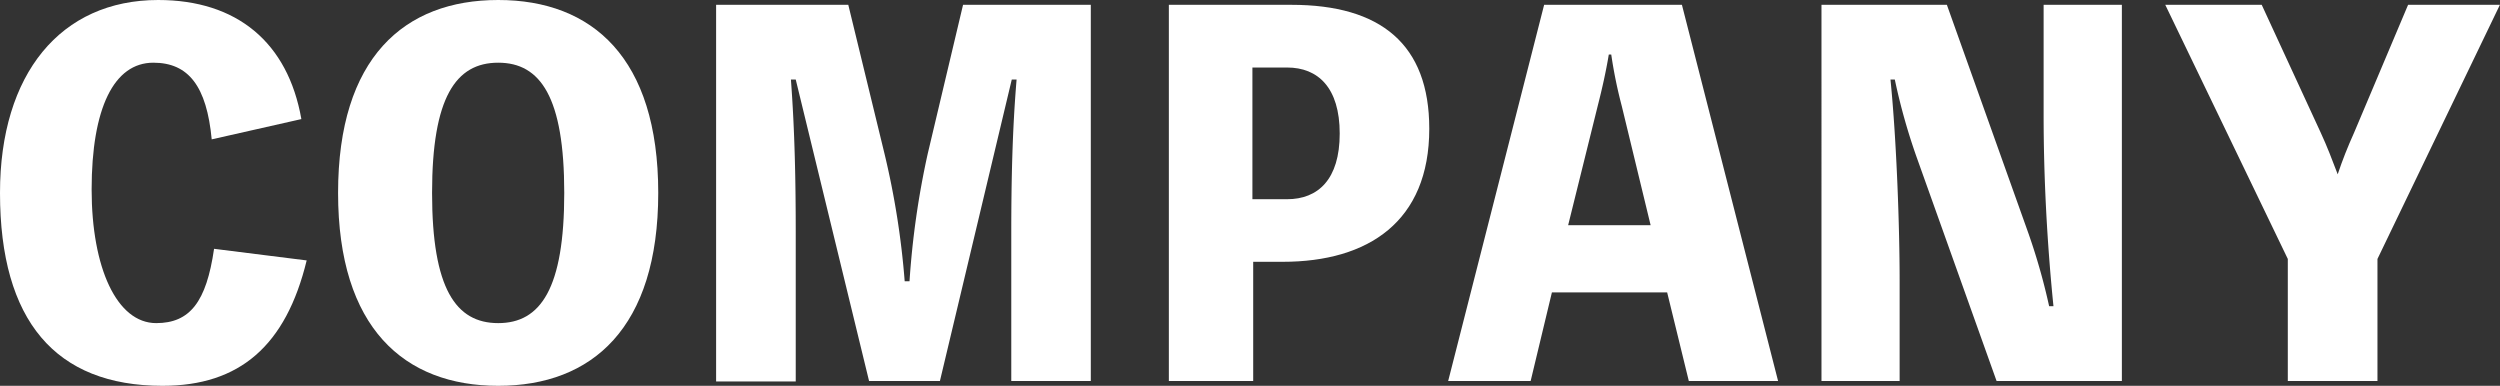
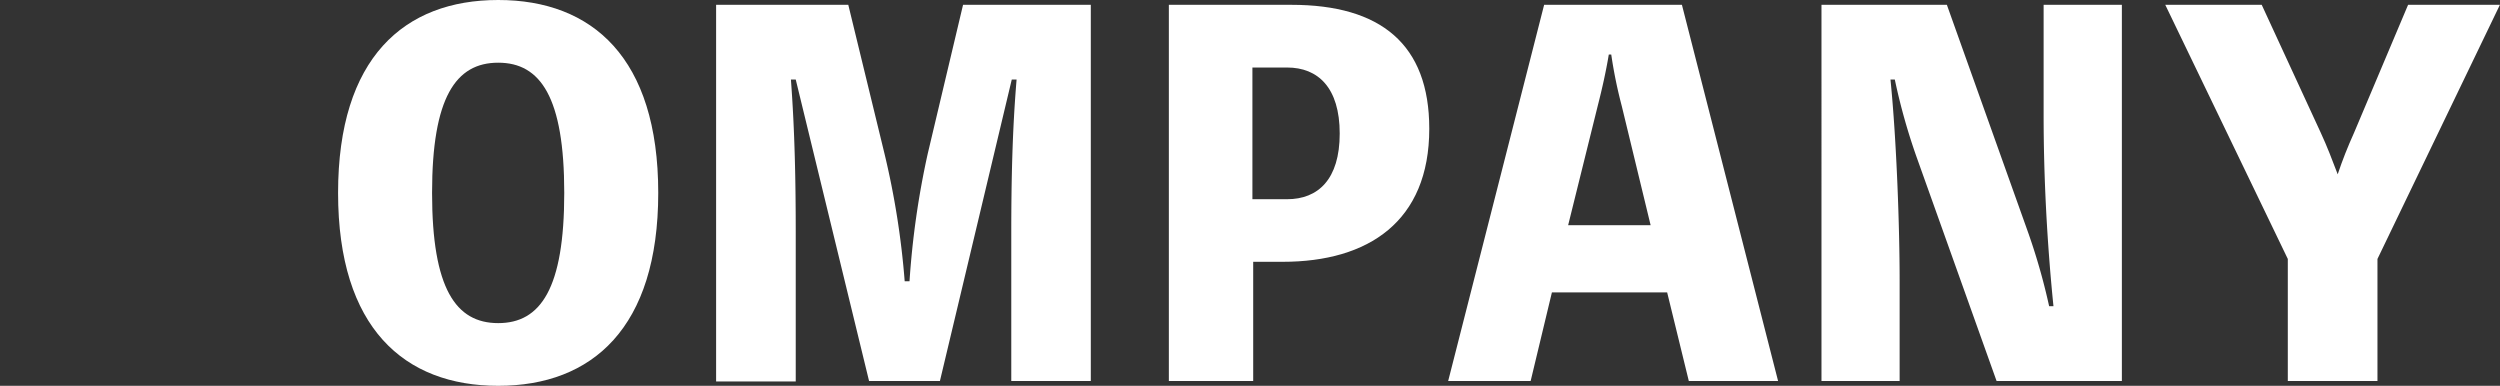
<svg xmlns="http://www.w3.org/2000/svg" viewBox="0 0 254.01 39.2">
  <rect x="0" y="0" width="254.01" height="39.2" fill="#333333" stroke="none" />
  <defs>
    <style>.cls-1{fill:#fff;}</style>
  </defs>
  <title>Asset 3</title>
  <g id="Layer_2" data-name="Layer 2">
    <g id="レイヤー_3" data-name="レイヤー 3">
-       <path class="cls-1" d="M31.16,26.46C29.05,35.13,24.35,39.2,16.51,39.2,5.63,39.2,0,32.58,0,19.6,0,7.5,6.17,0,16.07,0c8,0,13.18,4.31,14.55,12.1l-9.11,2.06C21,8.77,19.16,6.37,15.58,6.37c-4,0-6.27,4.61-6.27,12.89,0,7.93,2.55,13.57,6.56,13.57,3.43,0,5.1-2.16,5.88-7.55Z" />
      <path class="cls-1" d="M66.88,19.6c0,13.72-6.71,19.6-16.26,19.6S34.35,33.32,34.35,19.6,41.06,0,50.62,0,66.88,5.88,66.88,19.6Zm-9.55,0c0-9.7-2.4-13.23-6.71-13.23S43.9,9.9,43.9,19.6s2.4,13.23,6.72,13.23S57.33,29.3,57.33,19.6Z" />
      <path class="cls-1" d="M110.83.49V38.71h-8.08V23.76c0-5.24.1-10.43.54-15.68h-.49L95.5,38.71H88.3L80.85,8.08h-.49c.39,5.2.49,10.34.49,15.68v15H72.76V.49H86.19l3.67,15.09a83,83,0,0,1,2.06,13h.49a86.17,86.17,0,0,1,1.86-13L97.85.49Z" />
      <path class="cls-1" d="M131.22.49c9.06,0,14,4,14,12.59,0,9.41-6.17,13.52-14.89,13.52h-3V38.71h-8.57V.49Zm-.44,19.75c3.13,0,5.34-2,5.34-6.67s-2.21-6.71-5.34-6.71h-3.53V20.24Z" />
      <path class="cls-1" d="M180.66,38.71h-9.07l-2.2-9H157.68l-2.16,9h-8.38L156.89.49h14ZM164.78,10.78a46.78,46.78,0,0,1-1.07-5.24h-.25c-.29,1.76-.69,3.52-1.13,5.24l-3,12.1h8.38Z" />
      <path class="cls-1" d="M215.59.49V38.71H202.86l-8.14-22.79a62,62,0,0,1-2.2-7.84h-.44c.63,6.28.93,15.1.93,20.44V38.71h-7.94V.49h12.74l8.13,22.78a63.18,63.18,0,0,1,2.26,7.84h.44c-.64-6.32-1-13-1-19.4V.49Z" />
      <path class="cls-1" d="M241.56,26.31v12.4h-9.11V26.31L220,.49h9.8l6,13c.64,1.38,1.18,2.8,1.72,4.22.49-1.47,1-2.75,1.66-4.22l5.49-13H254Z" />
    </g>
  </g>
</svg>